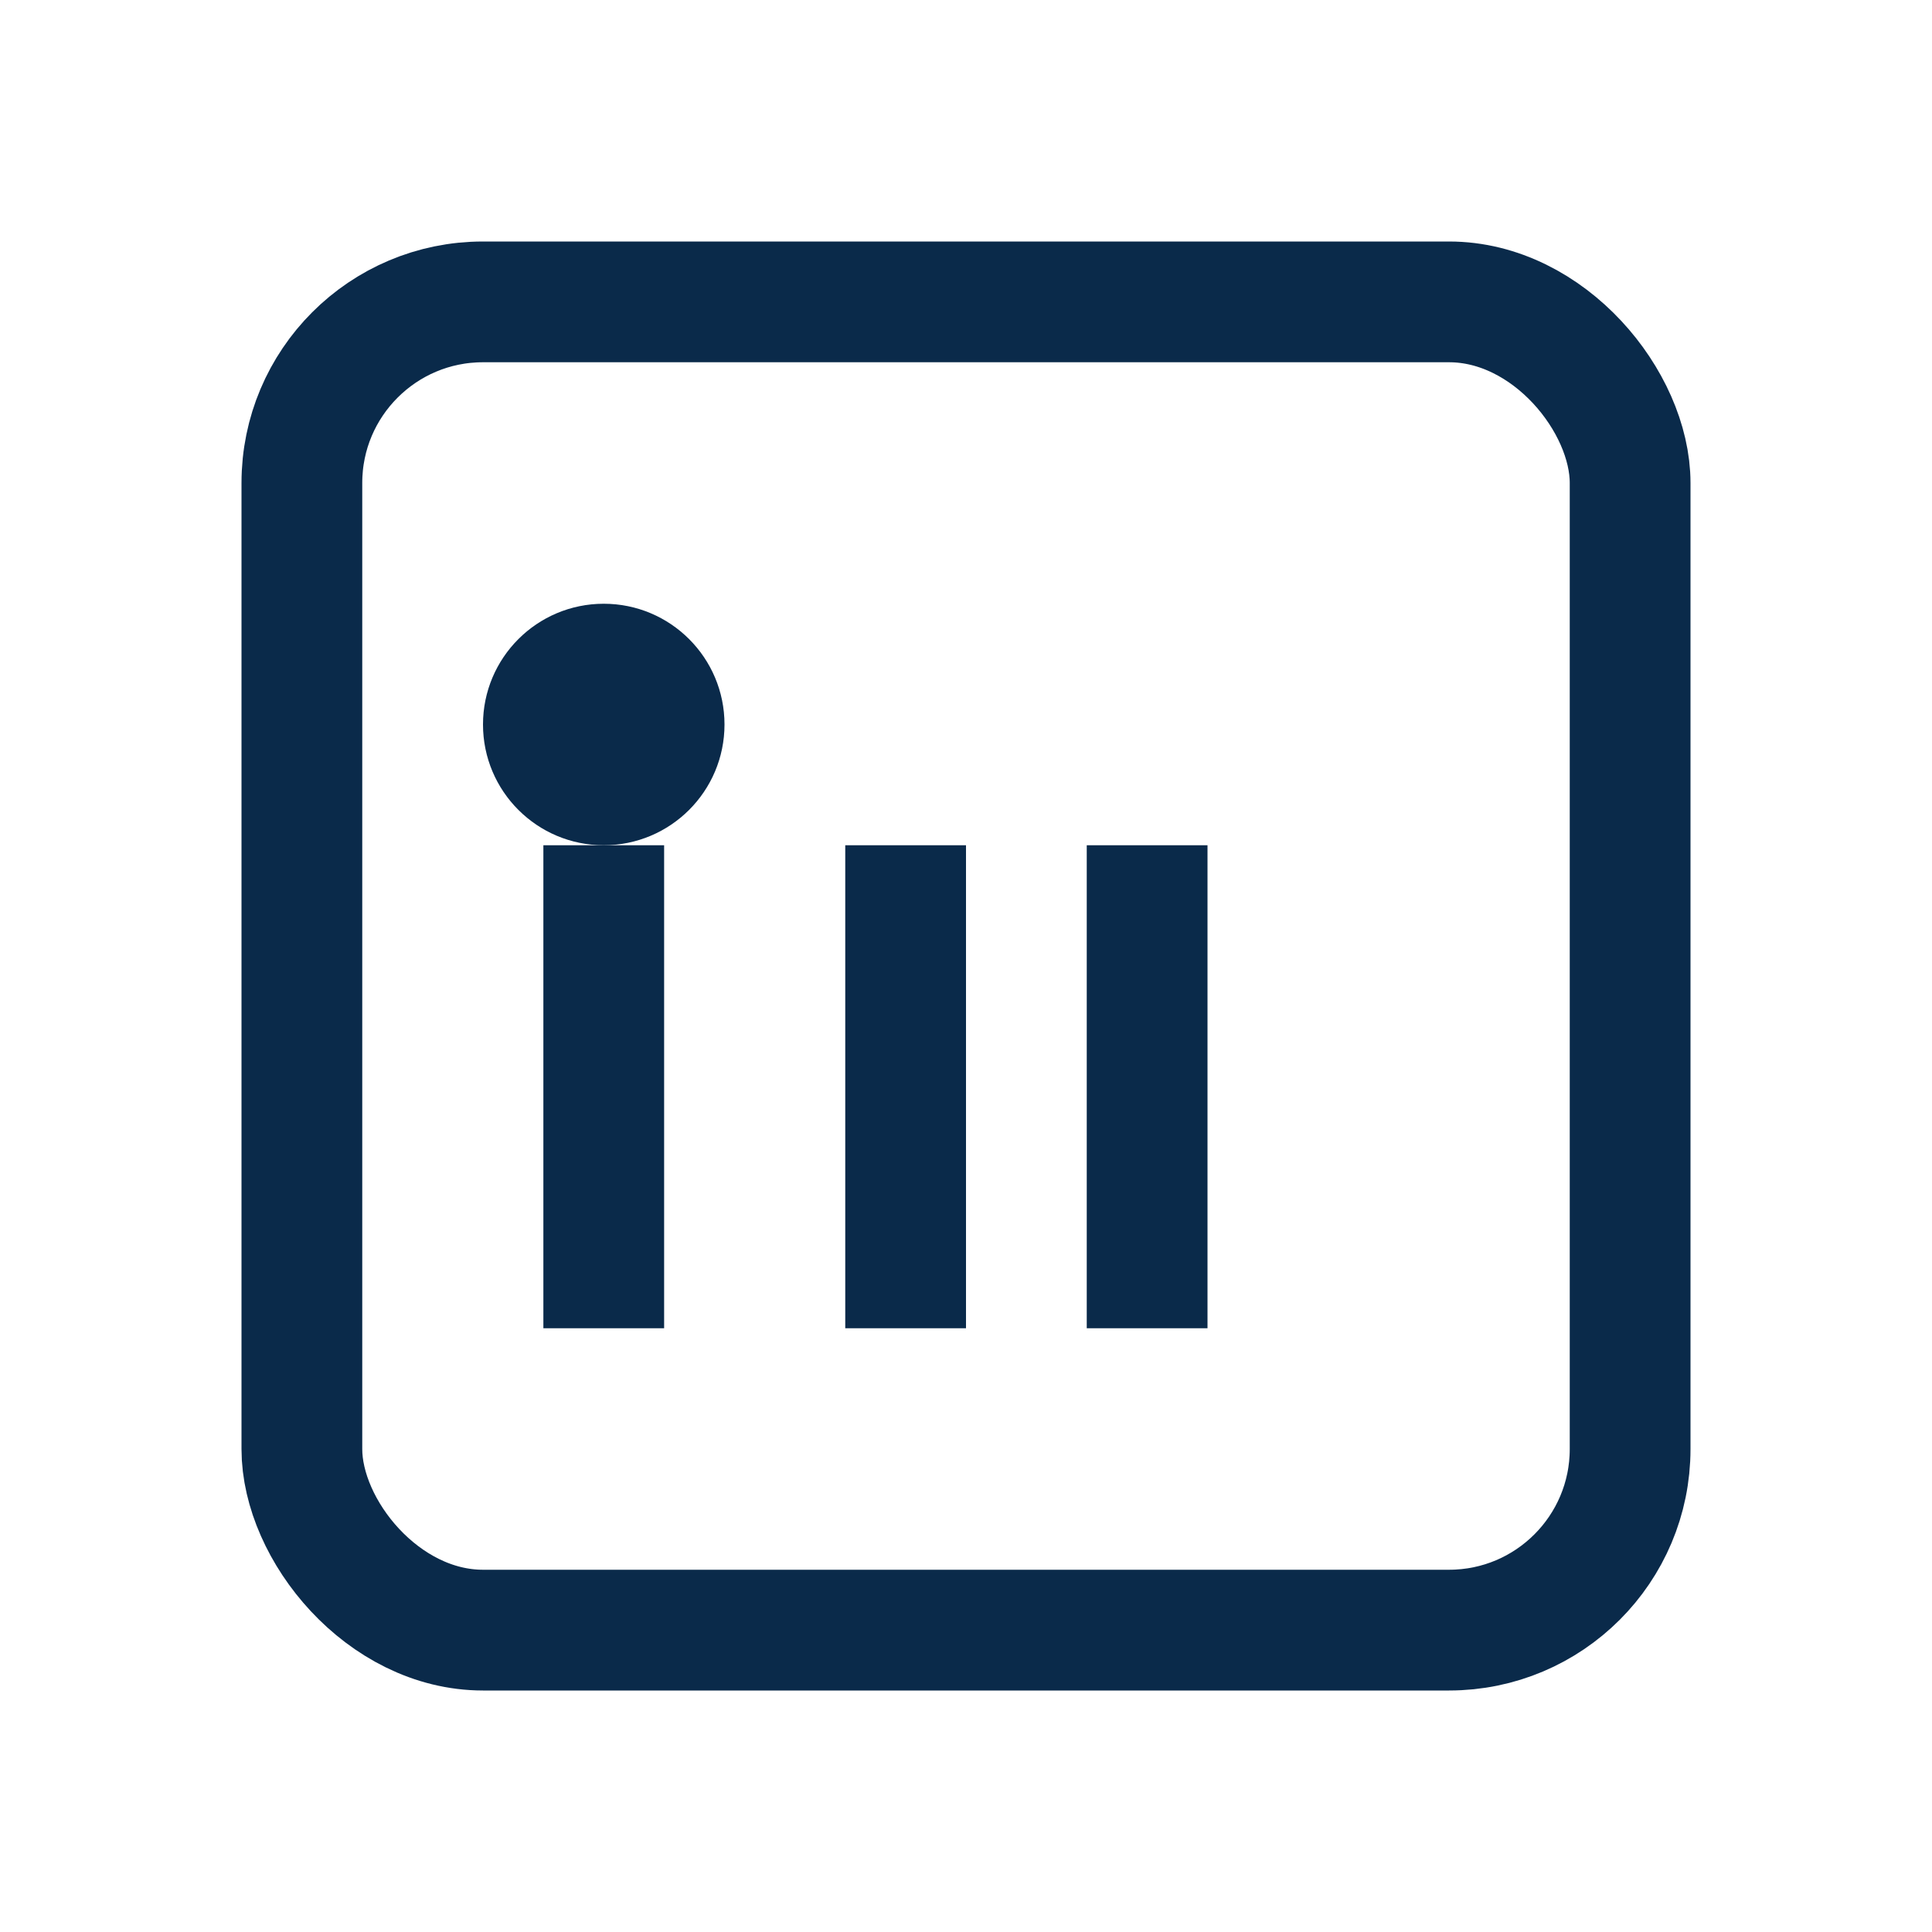
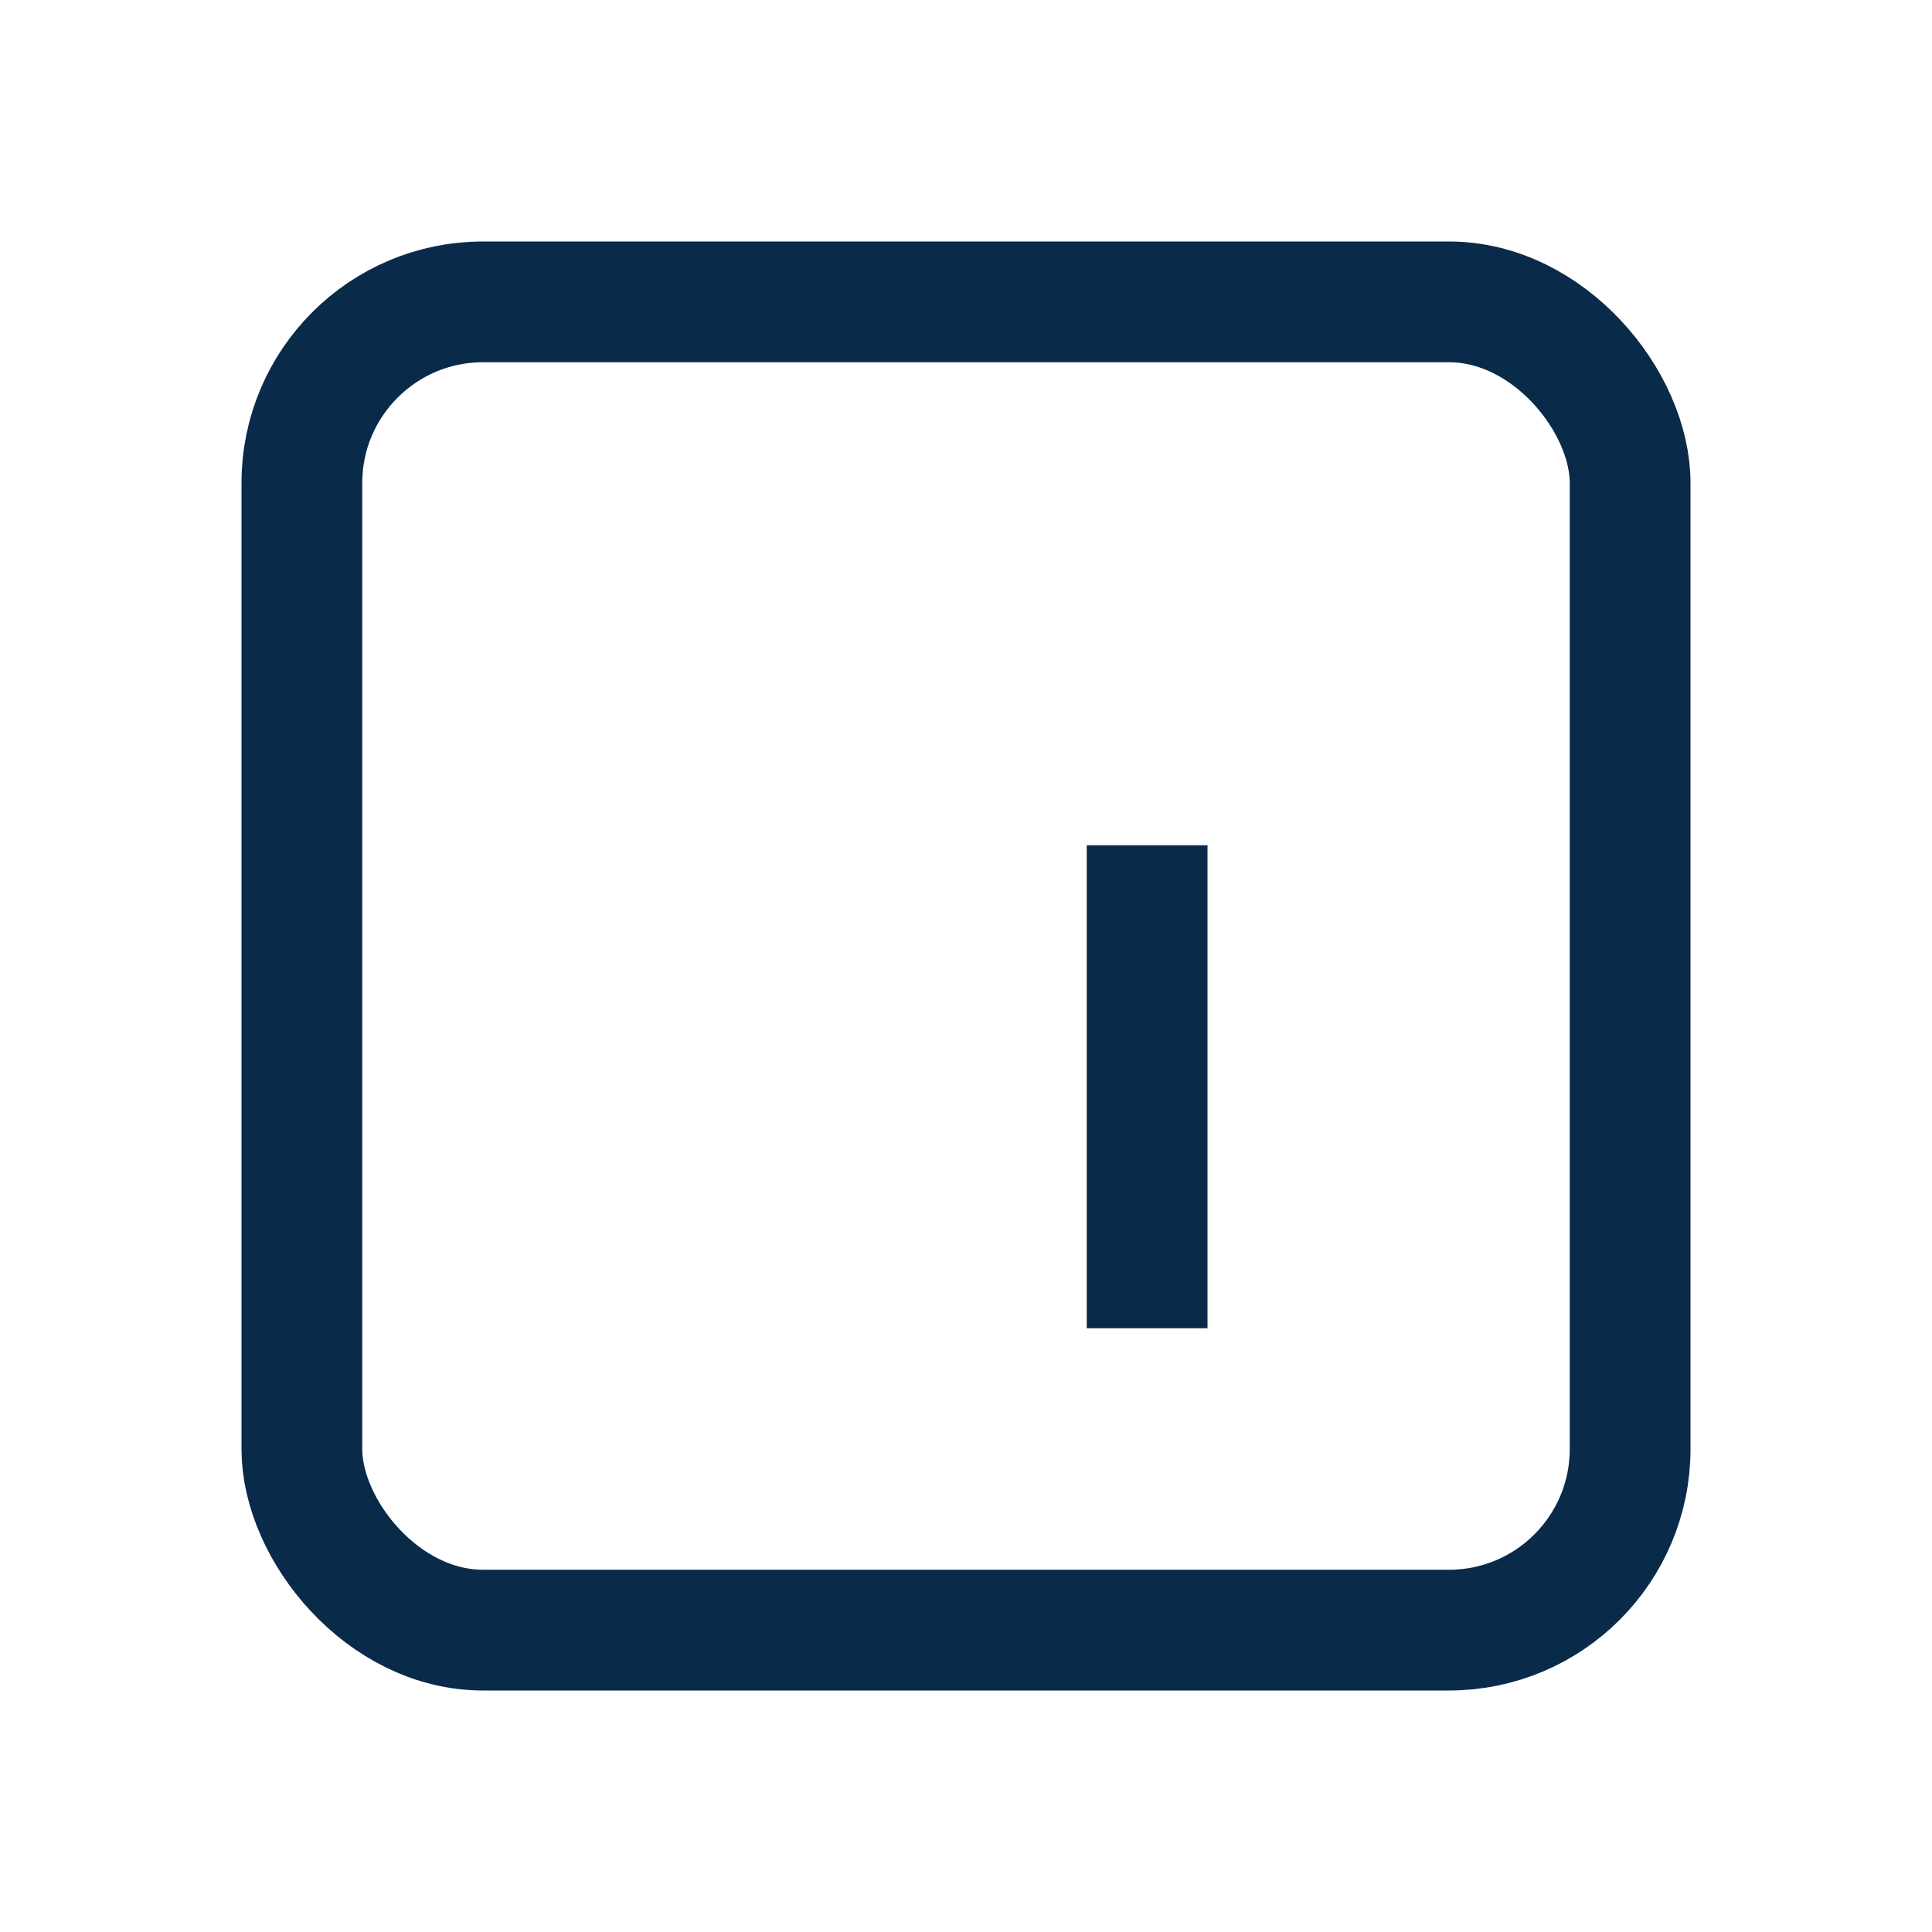
<svg xmlns="http://www.w3.org/2000/svg" width="32" height="32" viewBox="0 0 32 32">
  <rect x="5" y="5" width="22" height="22" rx="3" fill="none" stroke="#0A2A4A" stroke-width="2" />
-   <circle cx="10" cy="12" r="2" fill="#0A2A4A" />
-   <rect x="9" y="14" width="2" height="8" fill="#0A2A4A" />
-   <rect x="14" y="14" width="2" height="8" fill="#0A2A4A" />
  <rect x="18" y="14" width="2" height="8" fill="#0A2A4A" />
</svg>